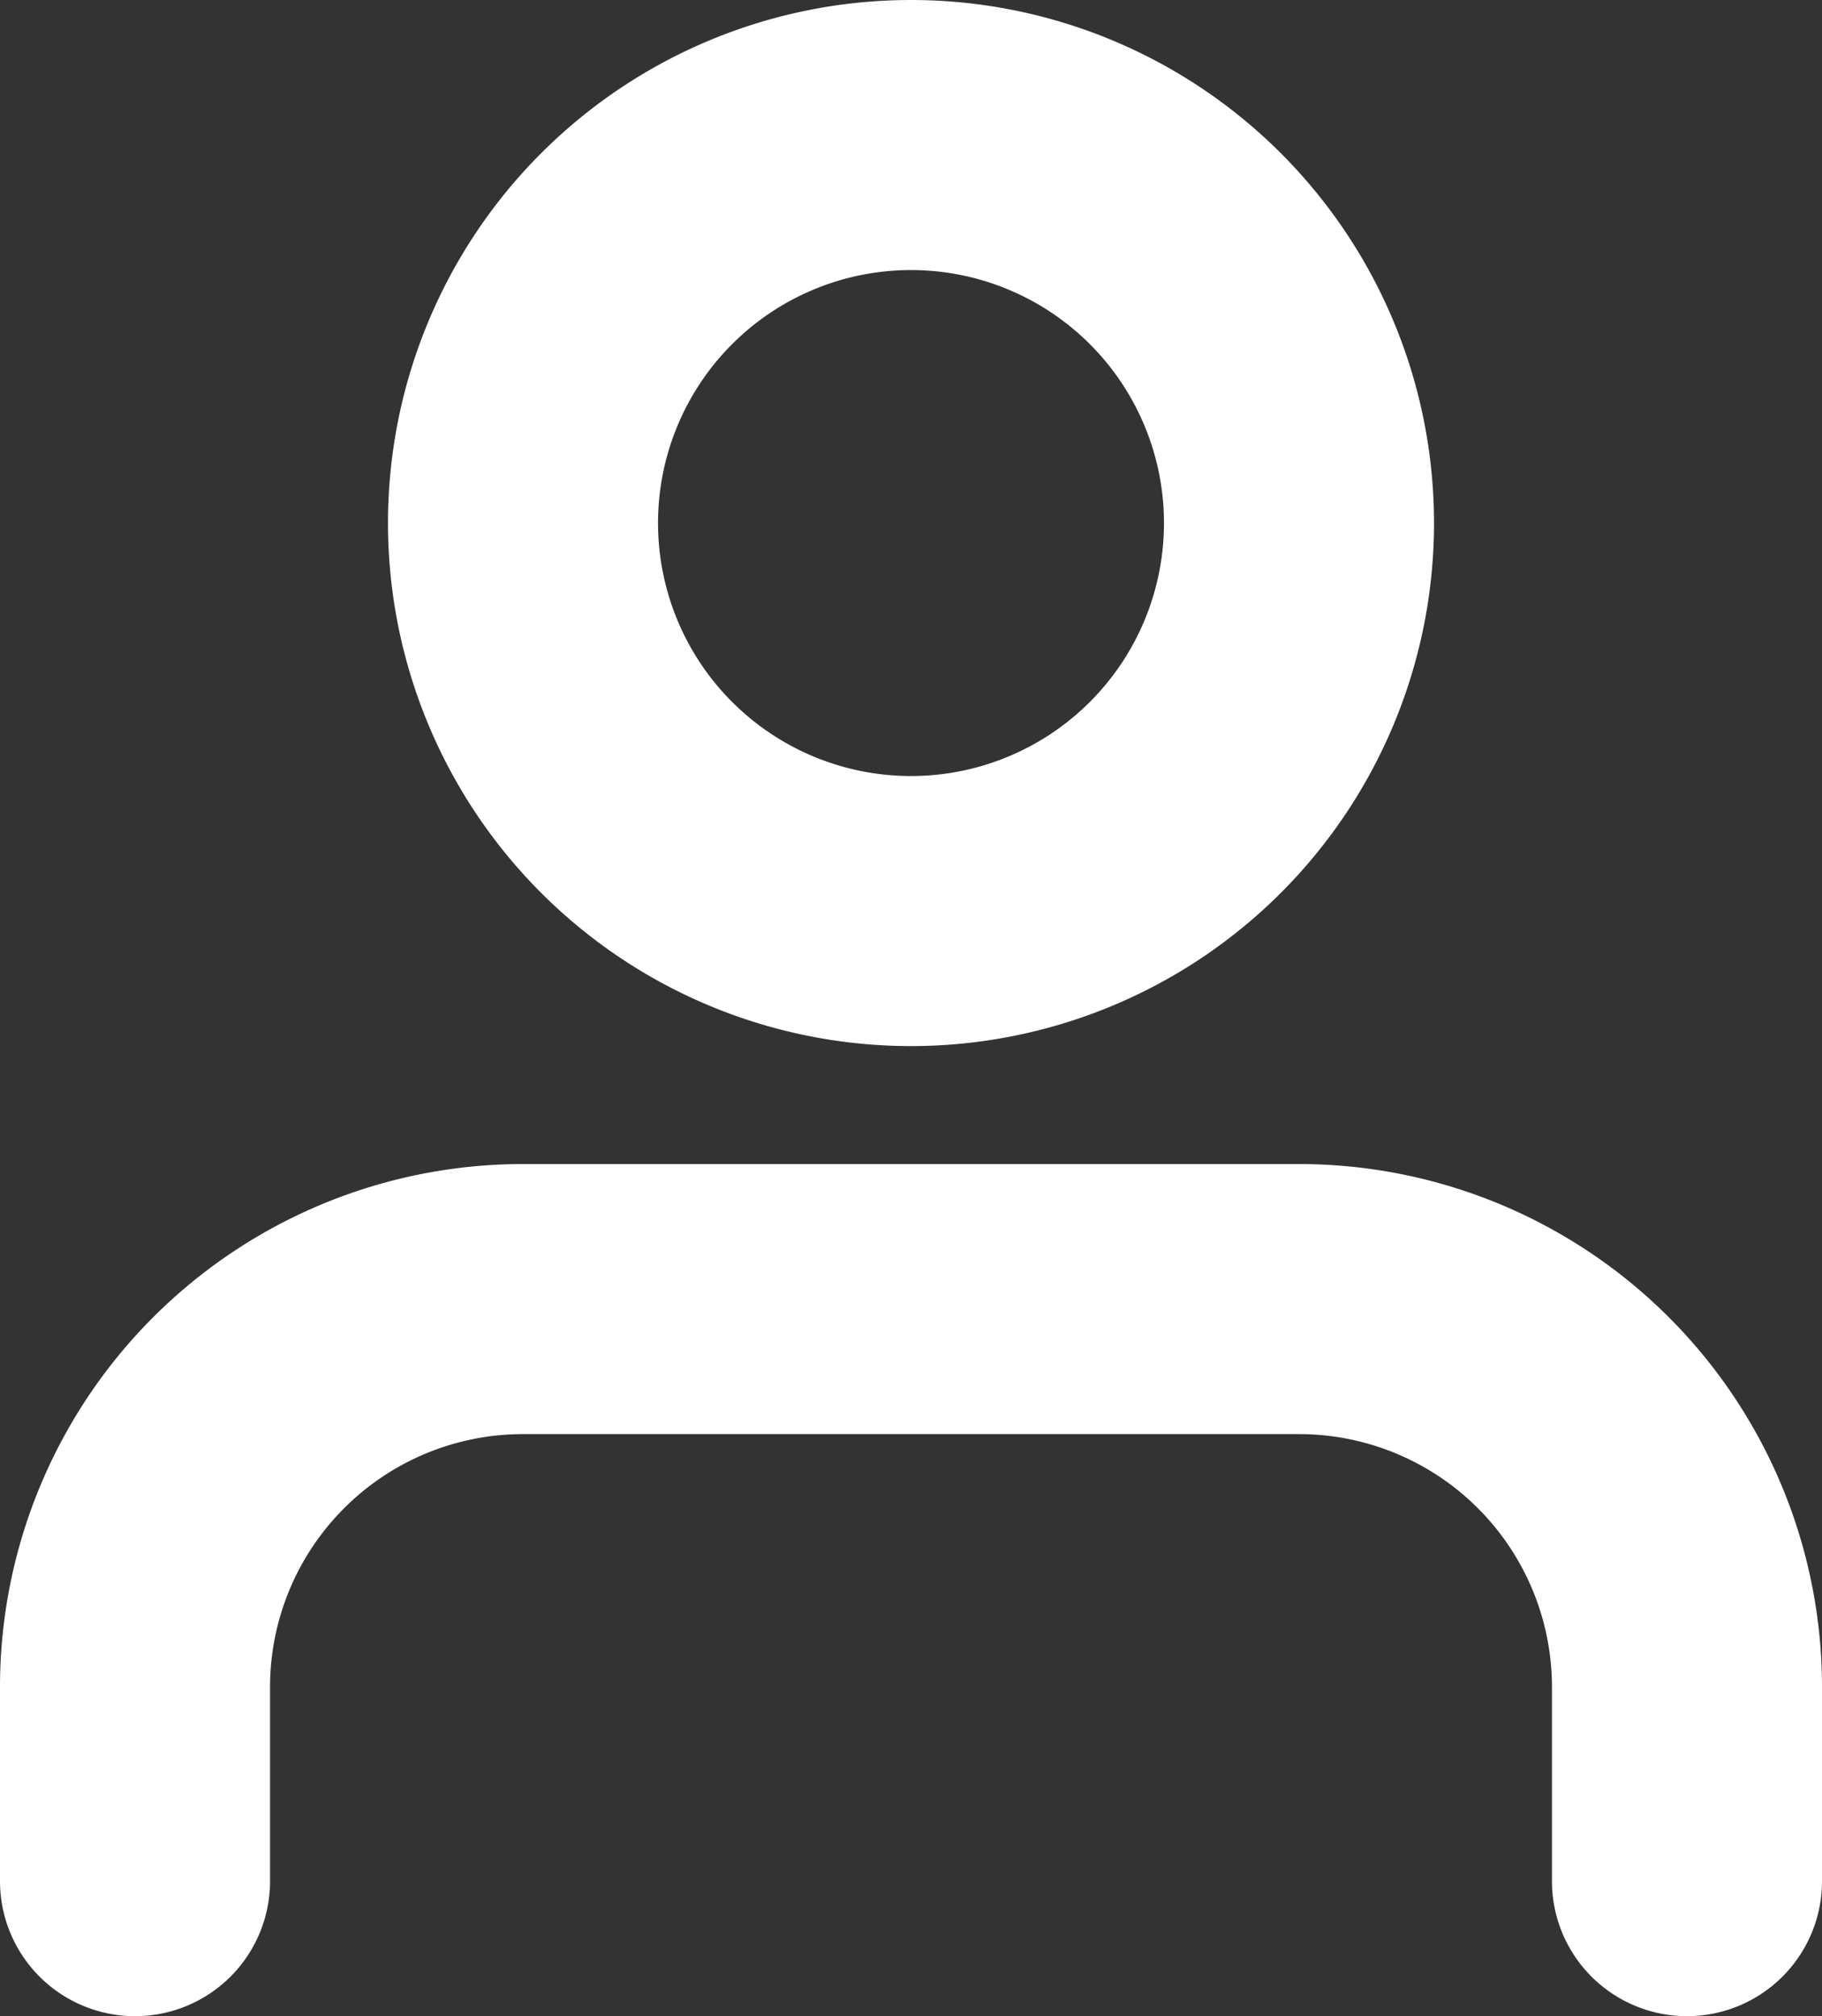
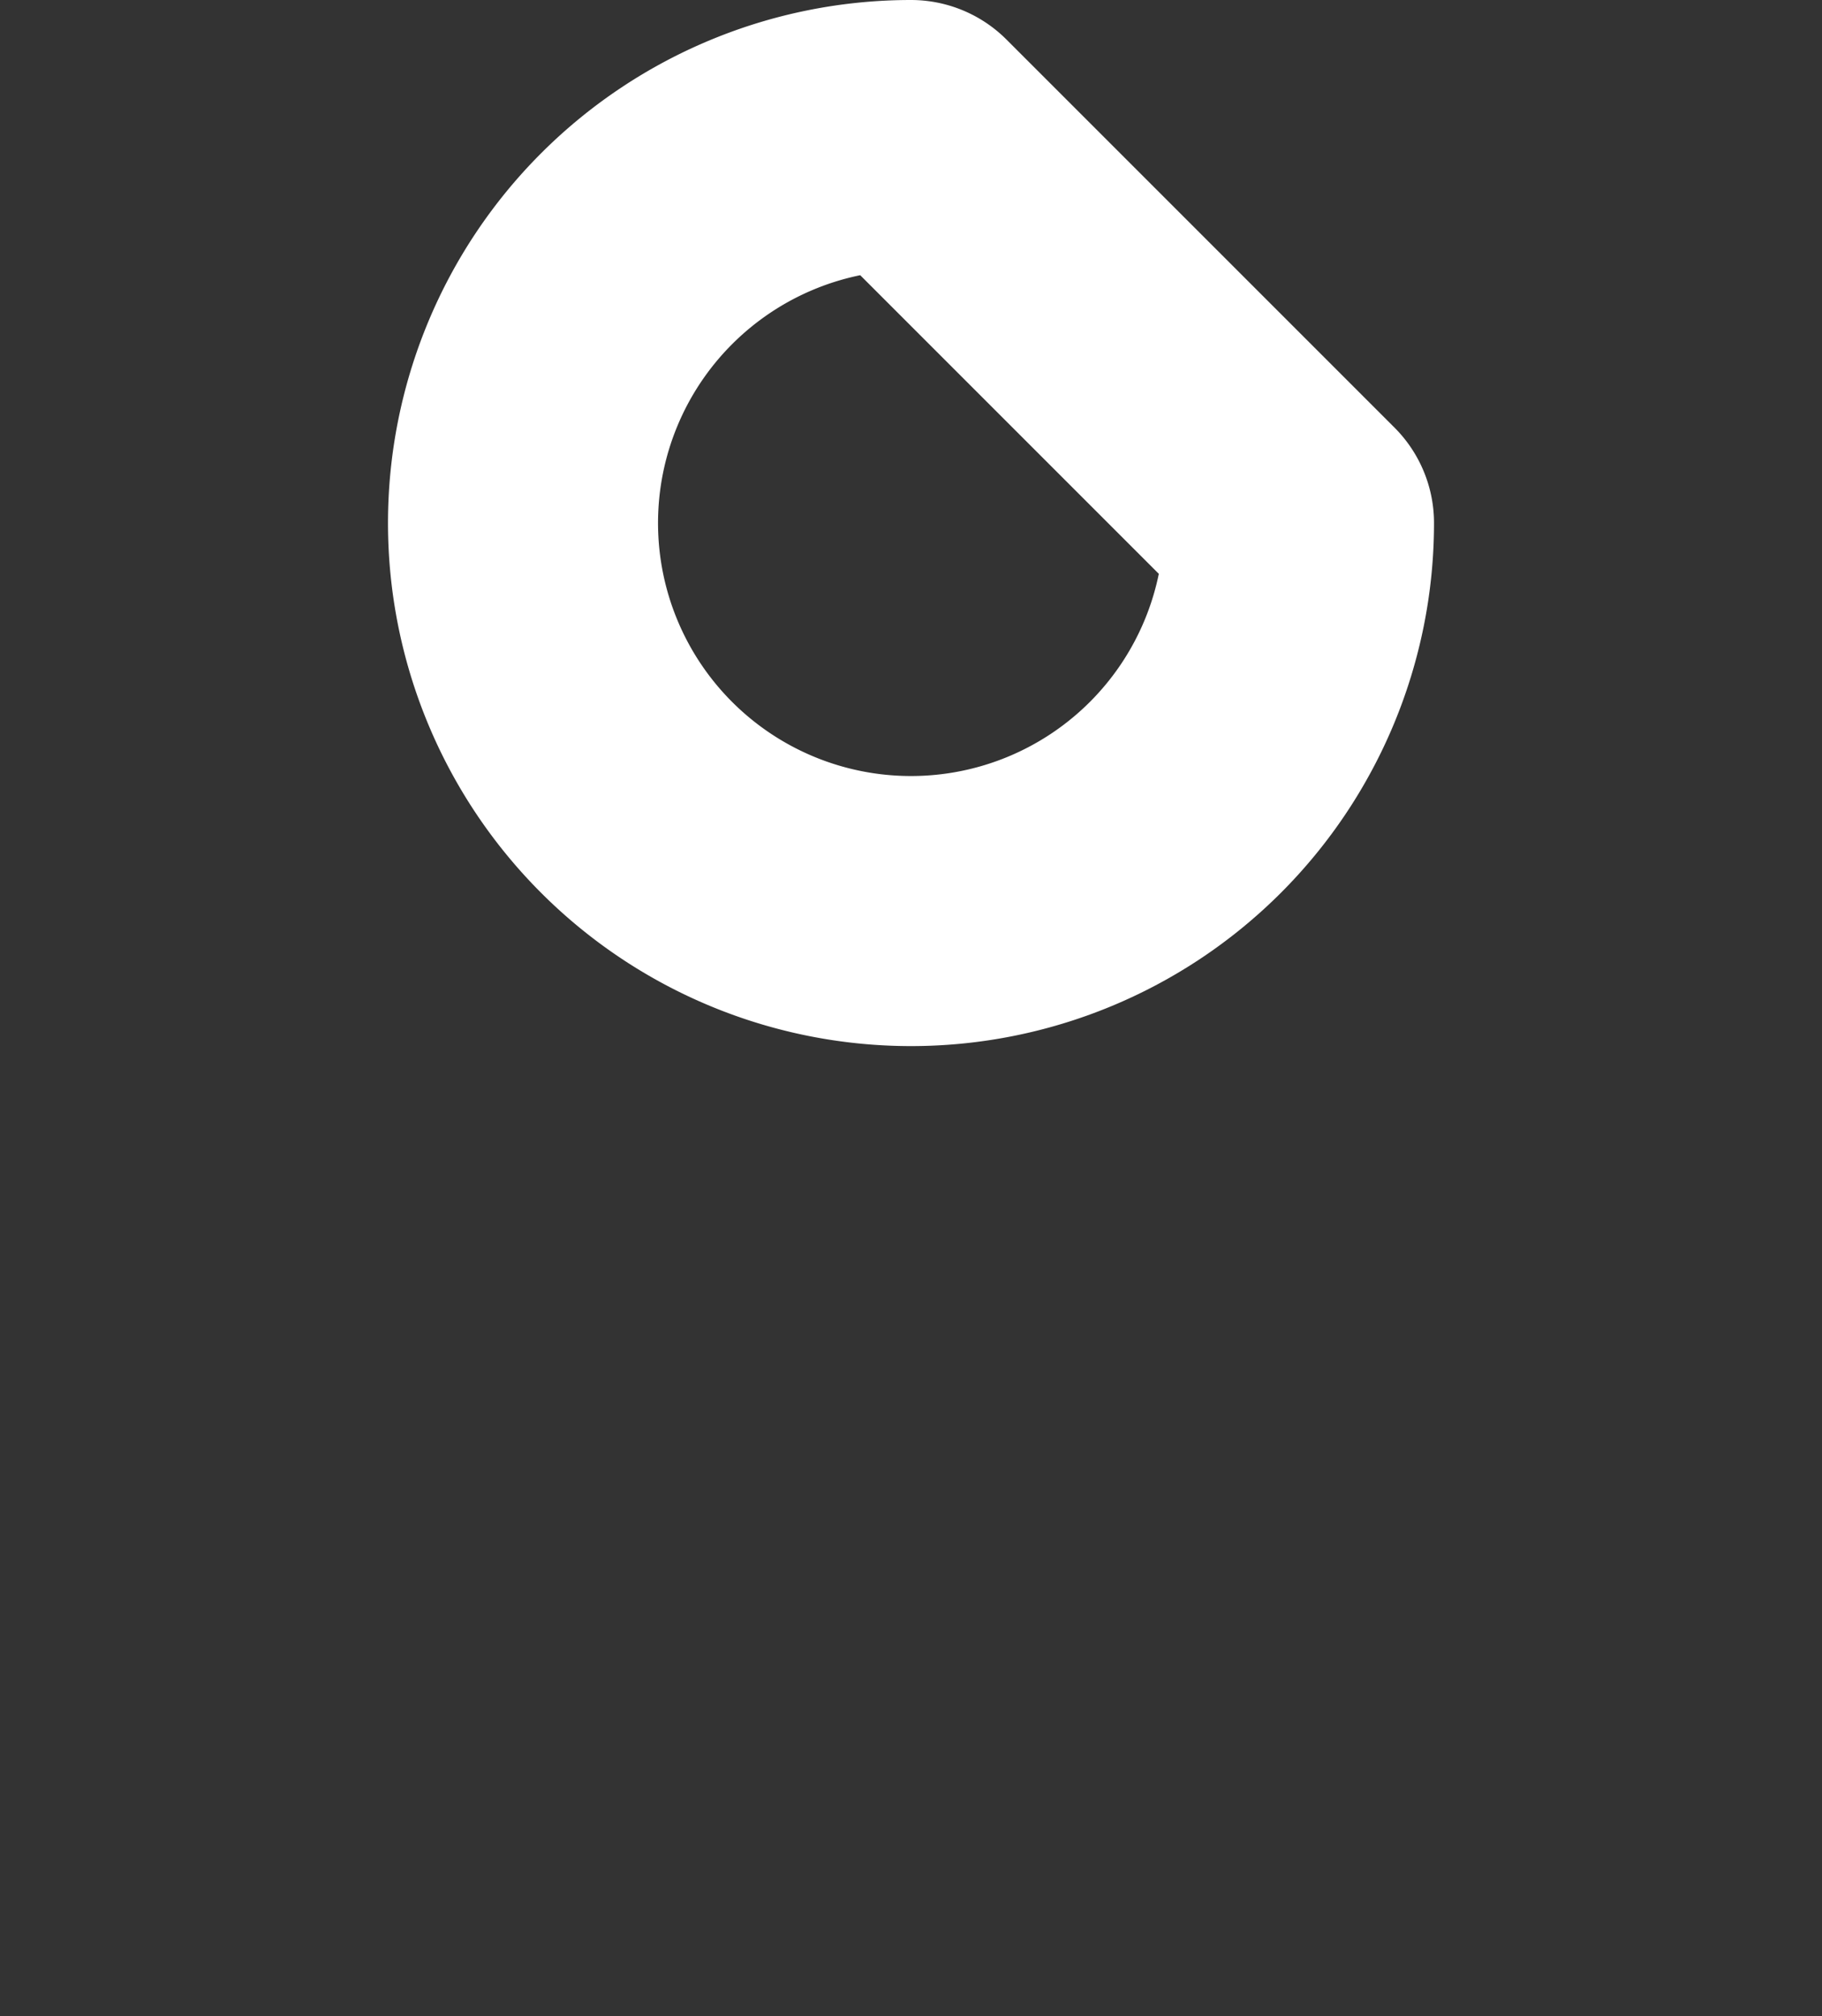
<svg xmlns="http://www.w3.org/2000/svg" width="26.988" height="29.862" viewBox="0 0 26.988 29.862">
  <rect x="0" y="0" width="26.988" height="29.862" fill="#333333" stroke="none" />
  <g id="Icon_feather-user" data-name="Icon feather-user" transform="translate(2 2)">
-     <path id="Path_3" data-name="Path 3" d="M28.988,31.121V28.247A5.747,5.747,0,0,0,23.241,22.5H11.747A5.747,5.747,0,0,0,6,28.247v2.874" transform="translate(-6 -5.259)" fill="none" stroke="#fff" stroke-linecap="round" stroke-linejoin="round" stroke-width="4" />
-     <path id="Path_4" data-name="Path 4" d="M23.494,10.247A5.747,5.747,0,1,1,17.747,4.5a5.747,5.747,0,0,1,5.747,5.747Z" transform="translate(-6.253 -4.5)" fill="none" stroke="#fff" stroke-linecap="round" stroke-linejoin="round" stroke-width="4" />
+     <path id="Path_4" data-name="Path 4" d="M23.494,10.247A5.747,5.747,0,1,1,17.747,4.5Z" transform="translate(-6.253 -4.5)" fill="none" stroke="#fff" stroke-linecap="round" stroke-linejoin="round" stroke-width="4" />
  </g>
</svg>